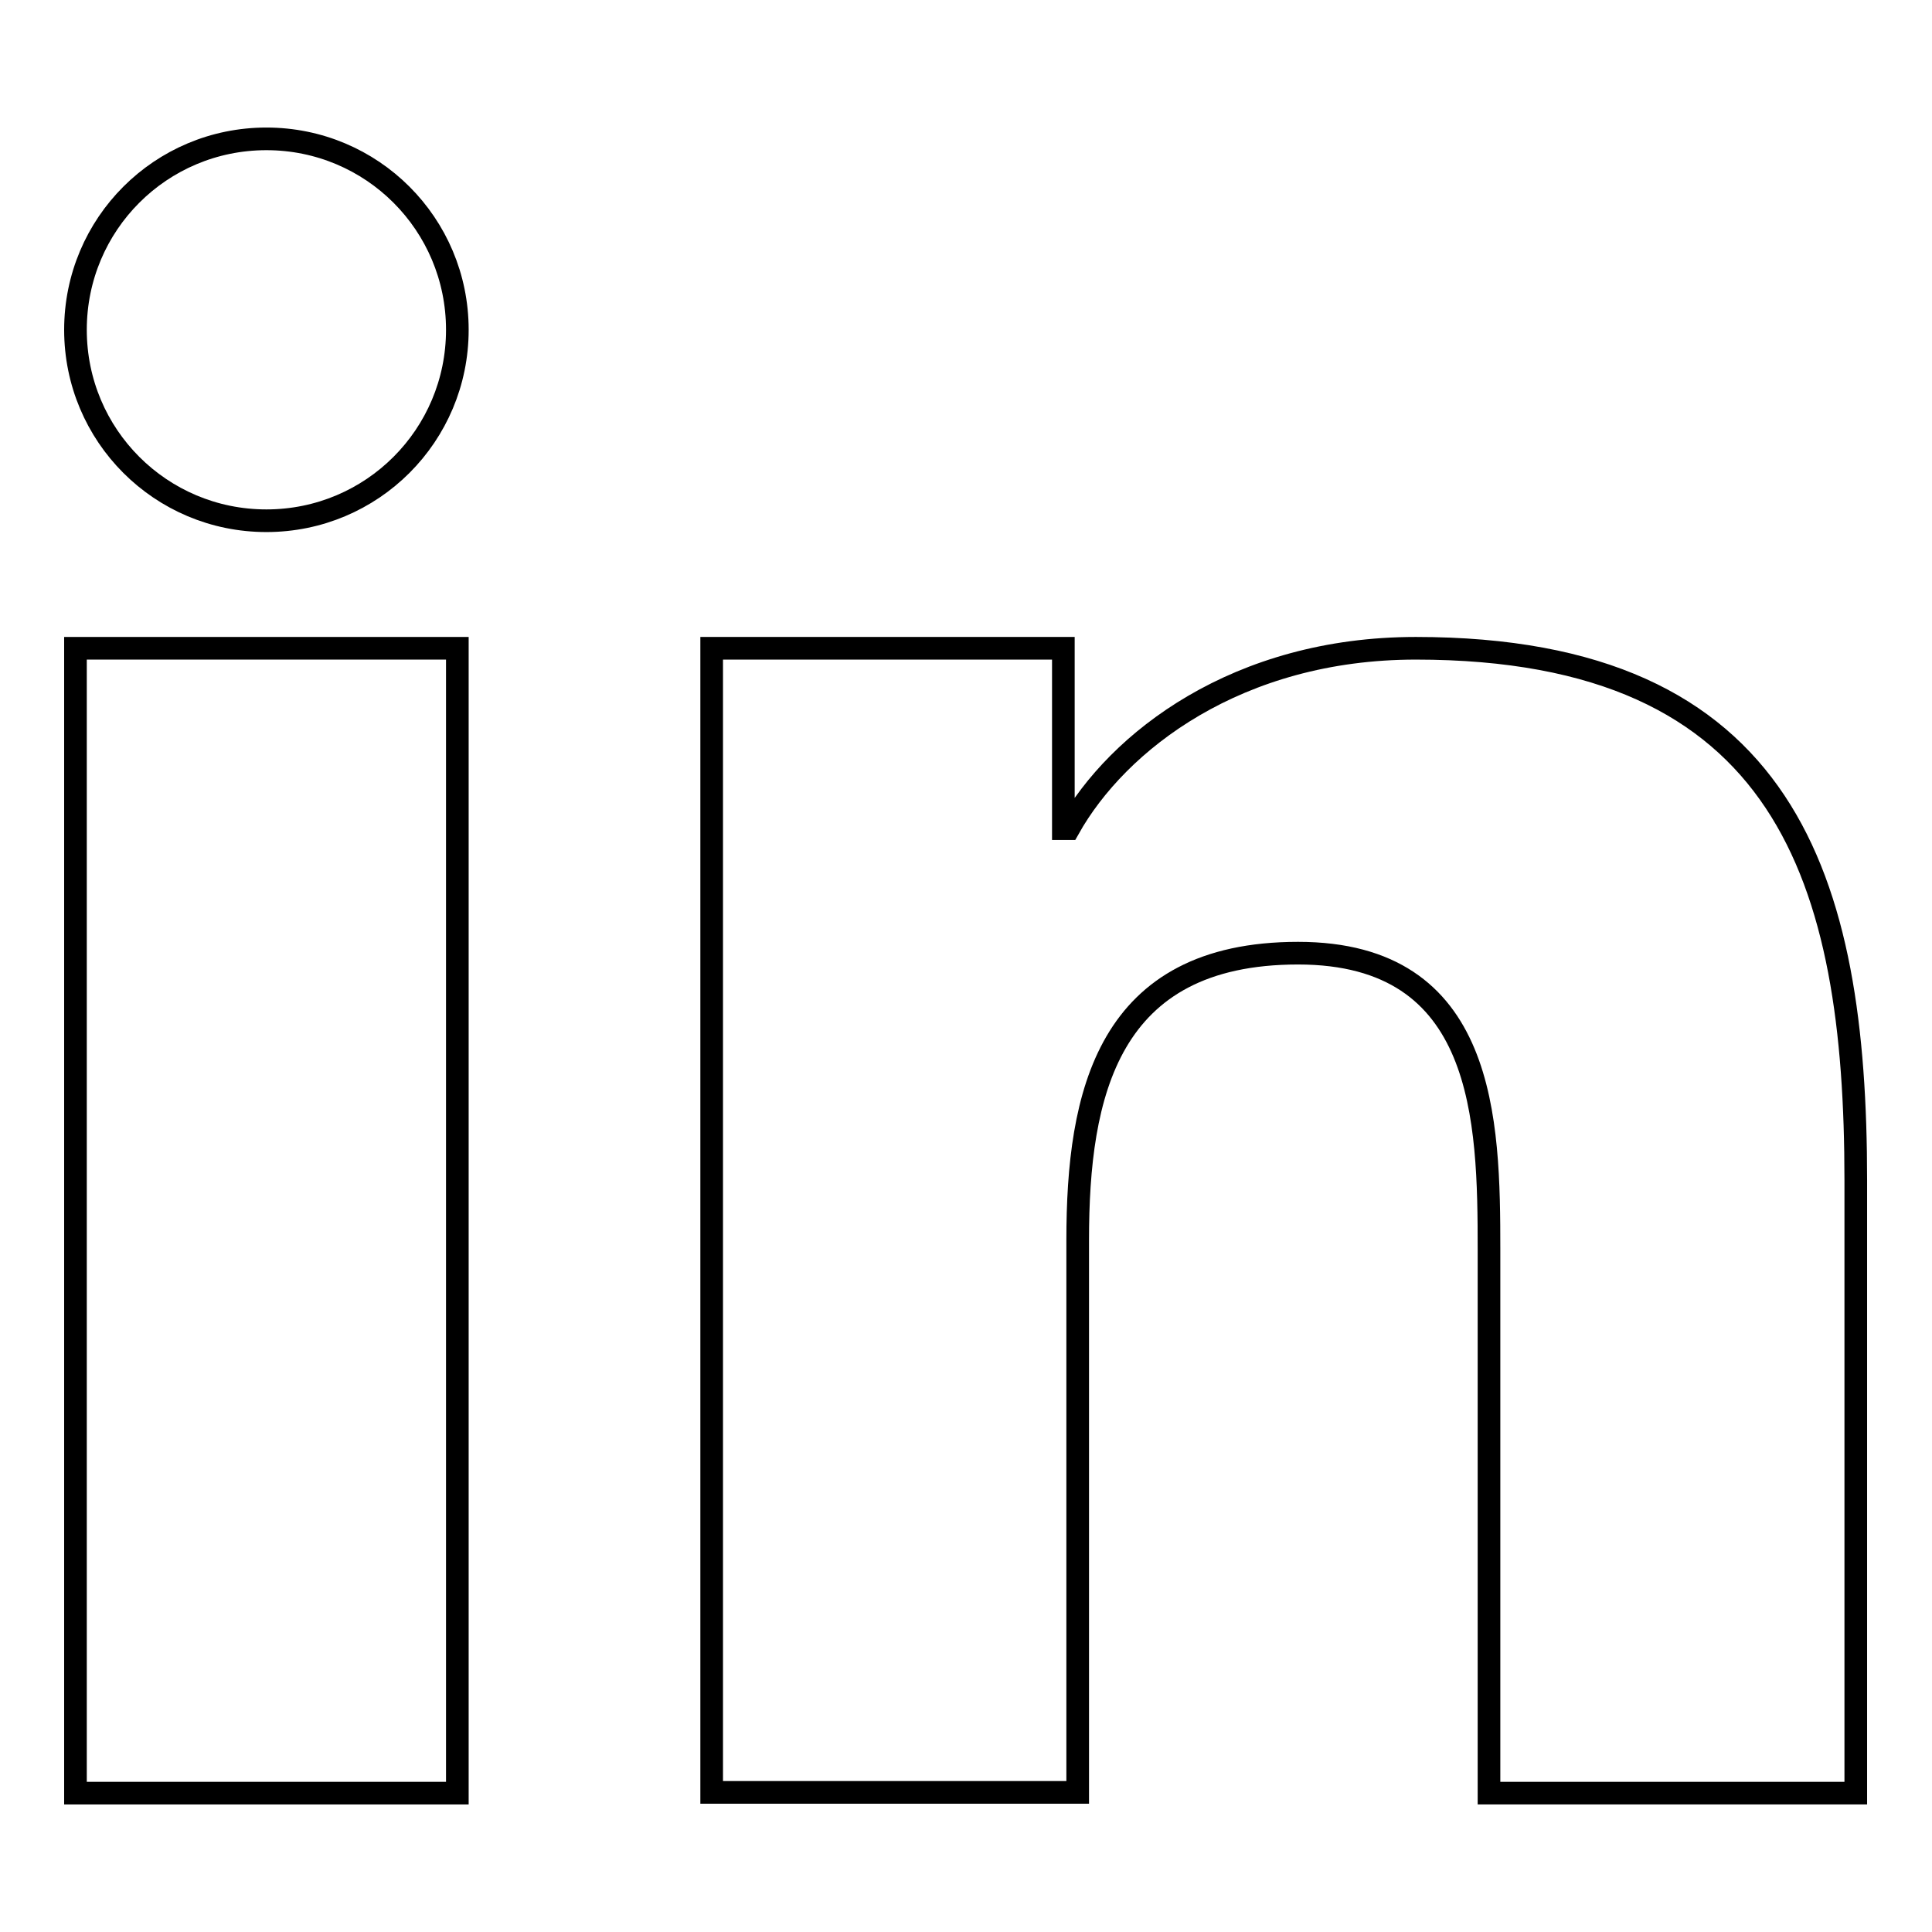
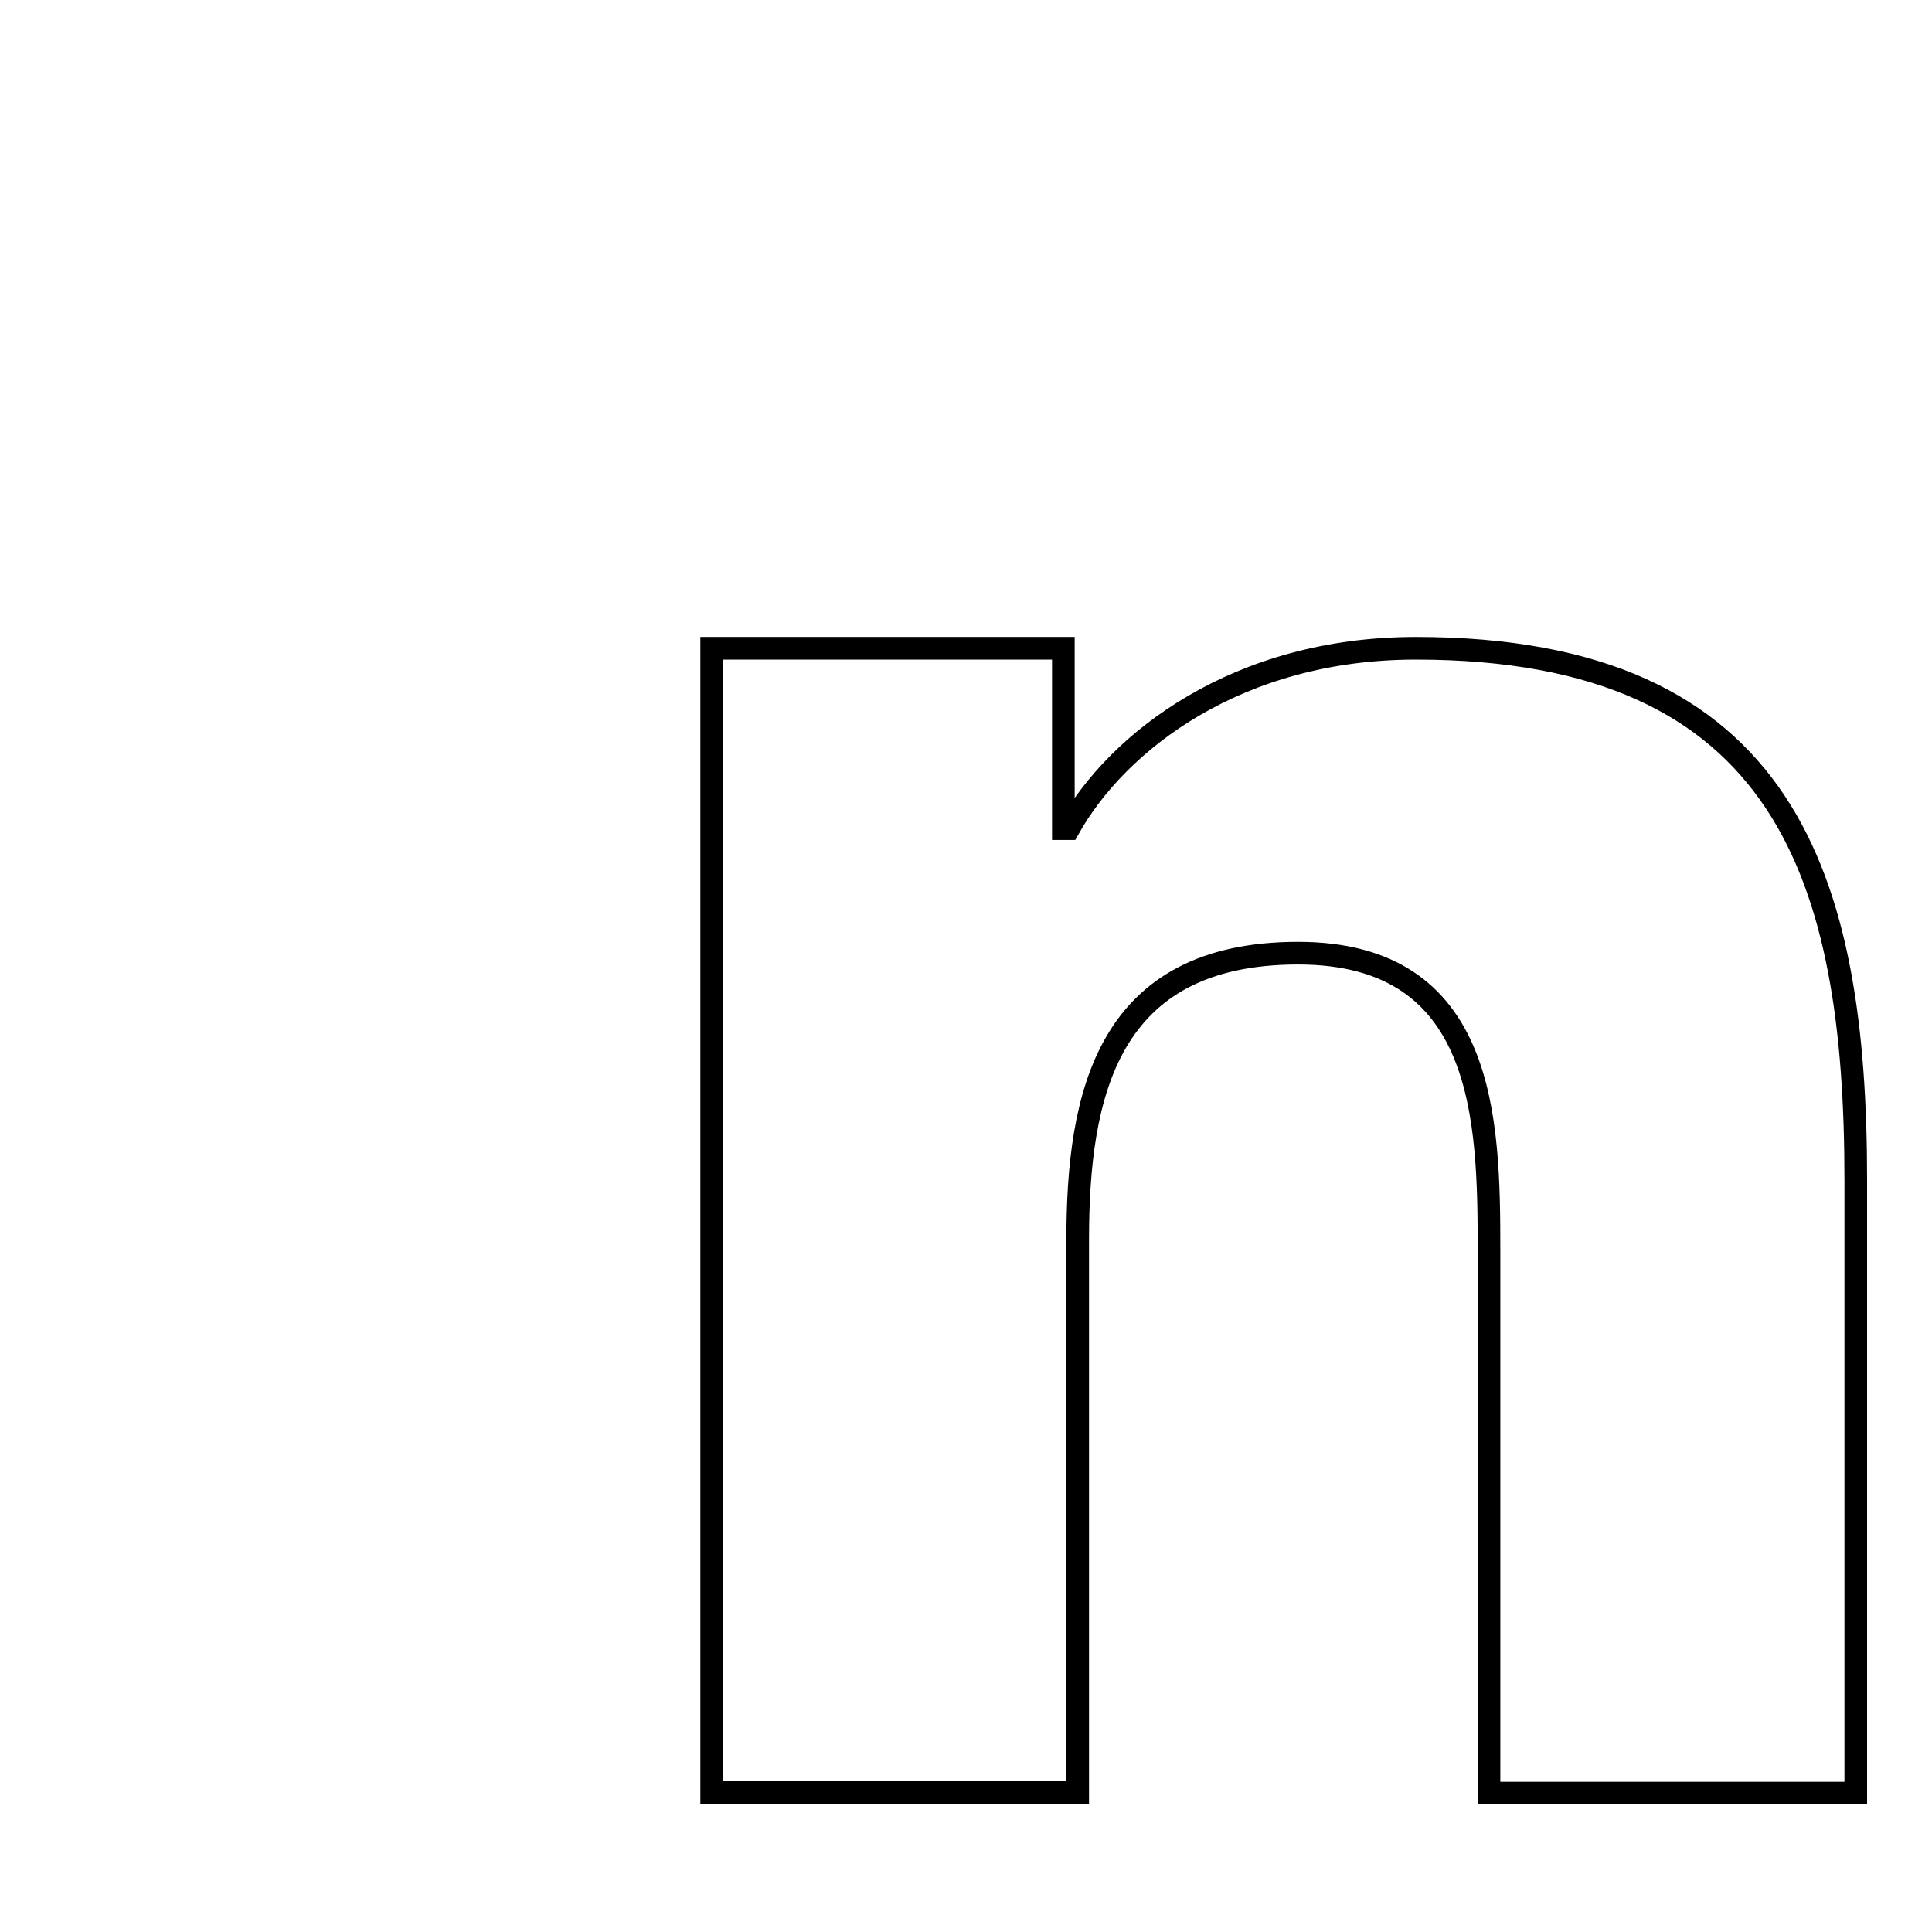
<svg xmlns="http://www.w3.org/2000/svg" version="1.1" x="0px" y="0px" viewBox="0 0 256 256" enable-background="new 0 0 256 256" xml:space="preserve">
  <g>
    <g>
      <path stroke-width="3" fill-opacity="0" stroke="#000000" d="M94.3,85.9h46.6v23.9h0.7c6.5-11.6,22.4-23.9,46-23.9c49.2,0,58.3,30.7,58.3,70.5v81.2h-48.6v-72c0-17.2-0.4-39.3-25.3-39.3c-25.3,0-29.2,18.7-29.2,38v73.2H94.3V85.9z" />
-       <path stroke-width="3" fill-opacity="0" stroke="#000000" d="M10,85.9h50.6v151.7H10V85.9z" />
-       <path stroke-width="3" fill-opacity="0" stroke="#000000" d="M60.6,43.7c0,14-11.3,25.3-25.3,25.3S10,57.7,10,43.7c0-14,11.3-25.3,25.3-25.3S60.6,29.7,60.6,43.7z" />
    </g>
  </g>
</svg>